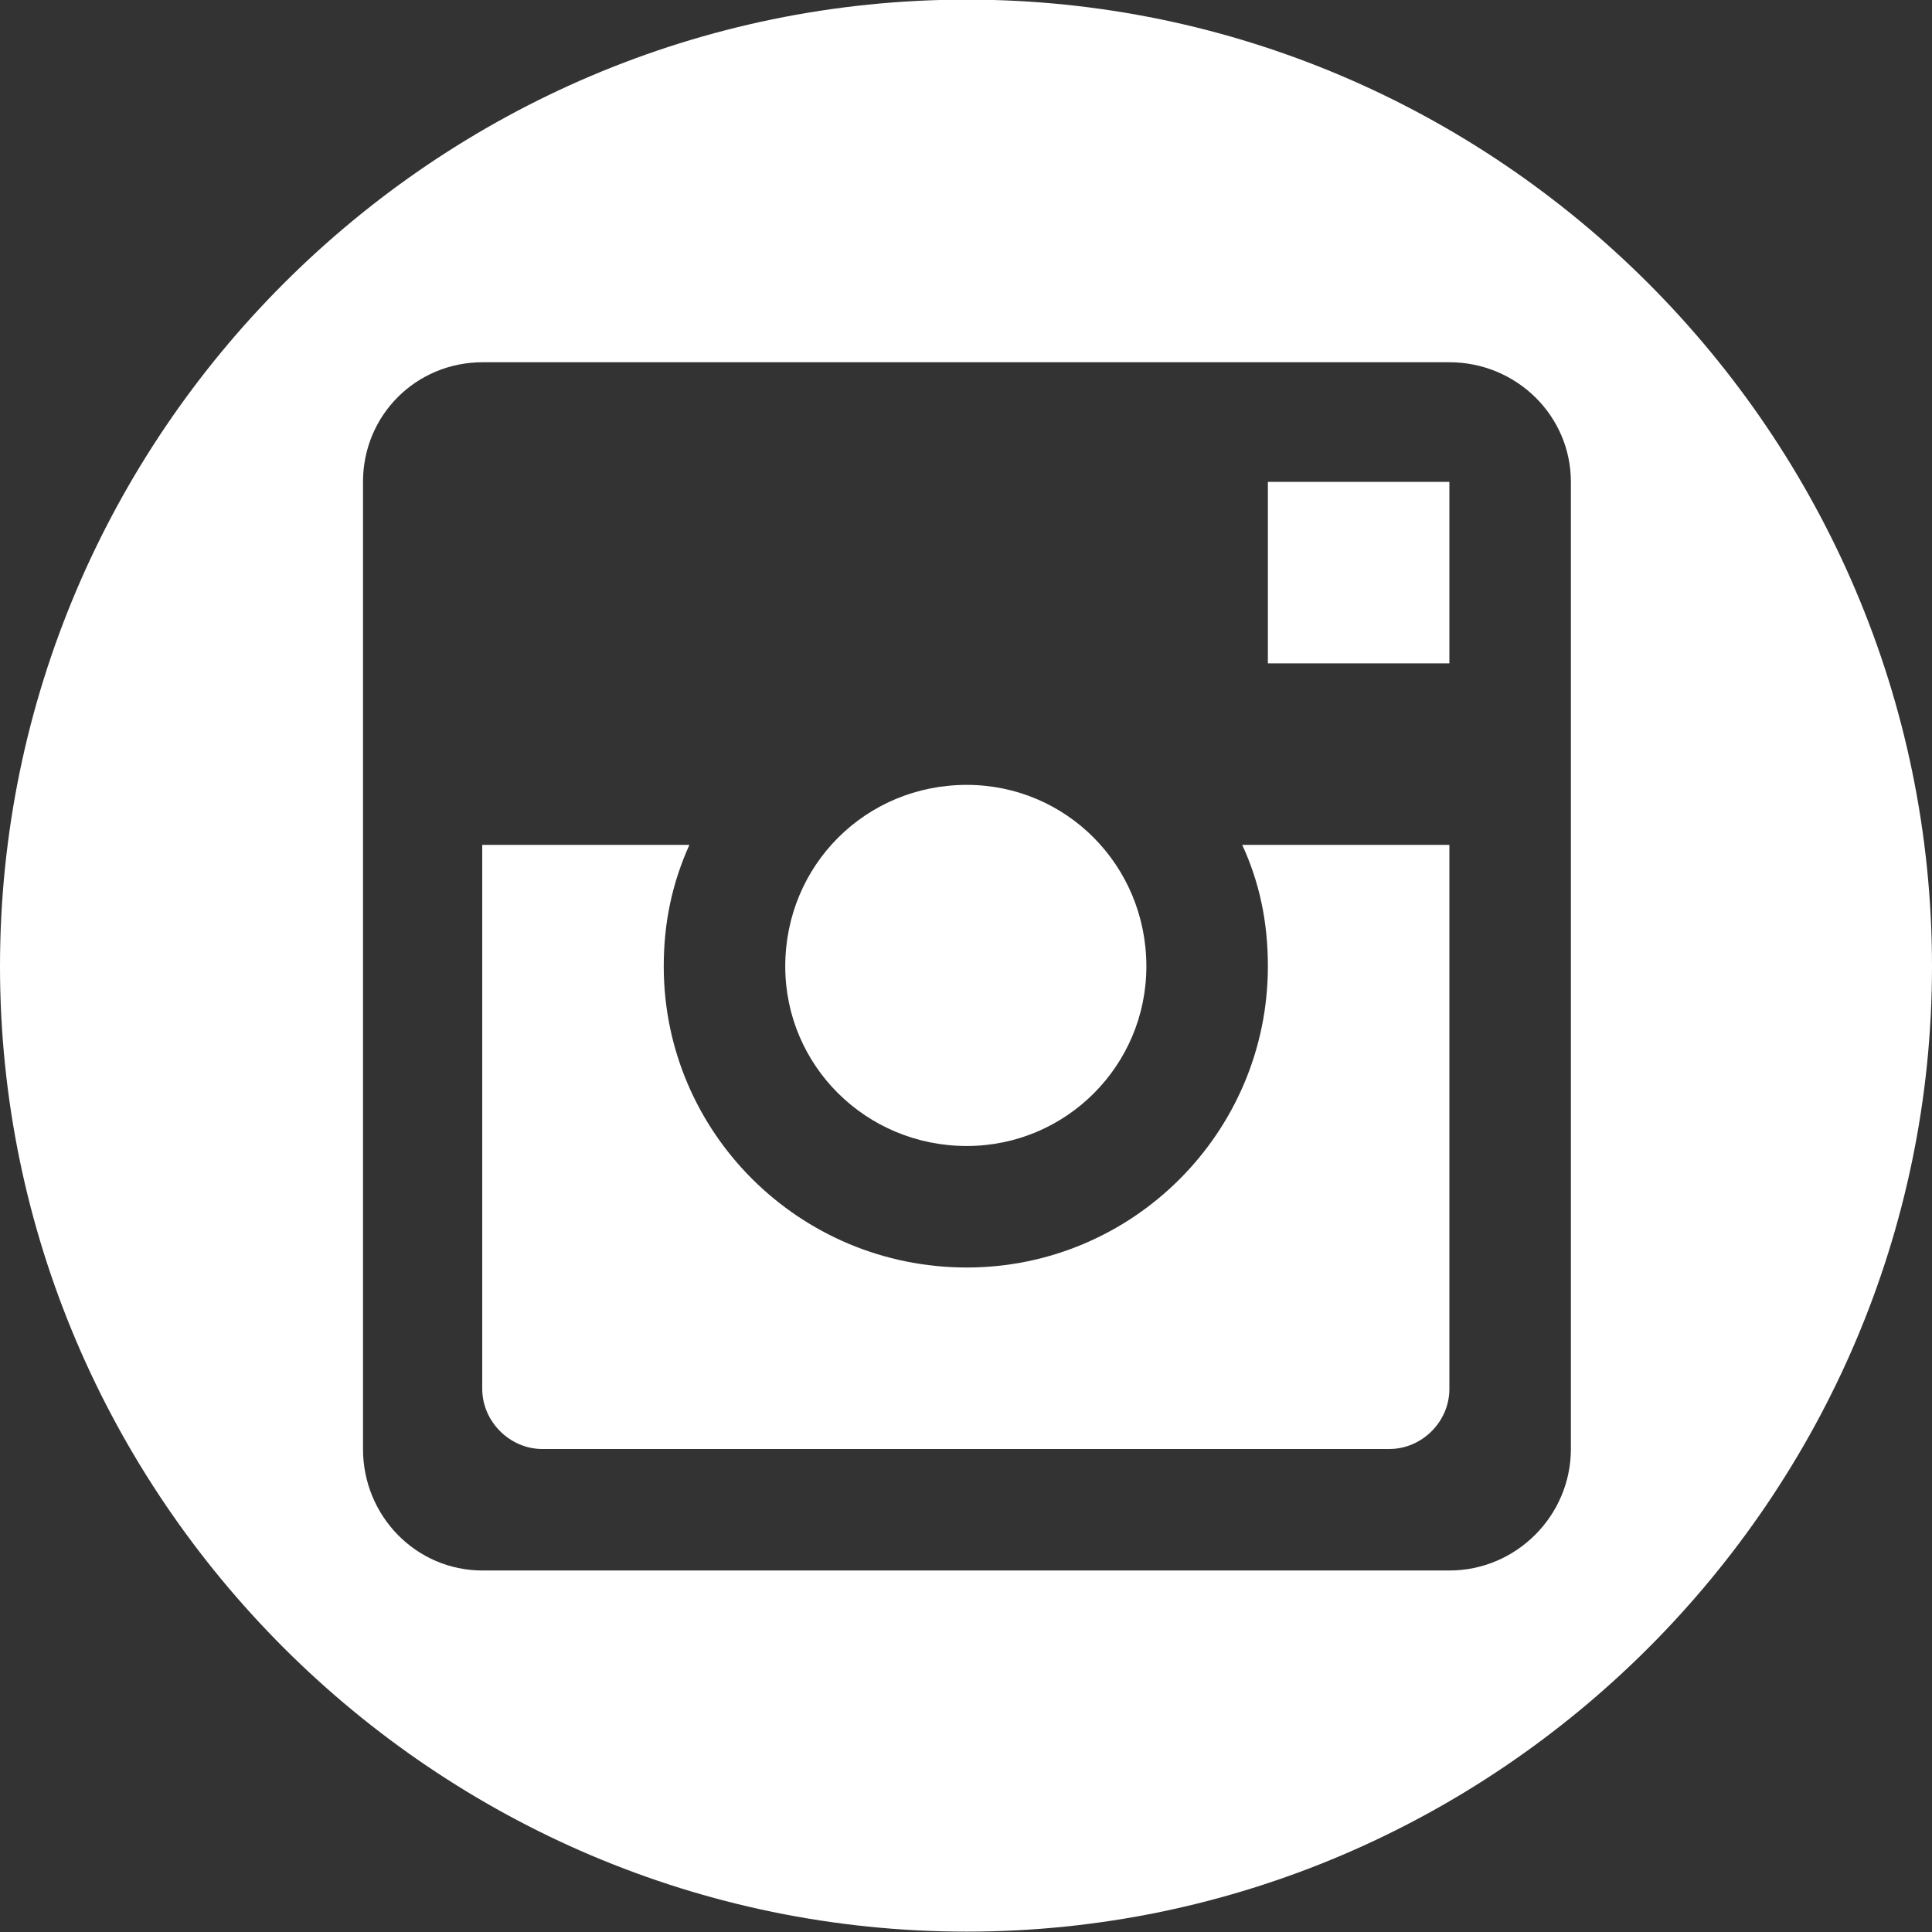
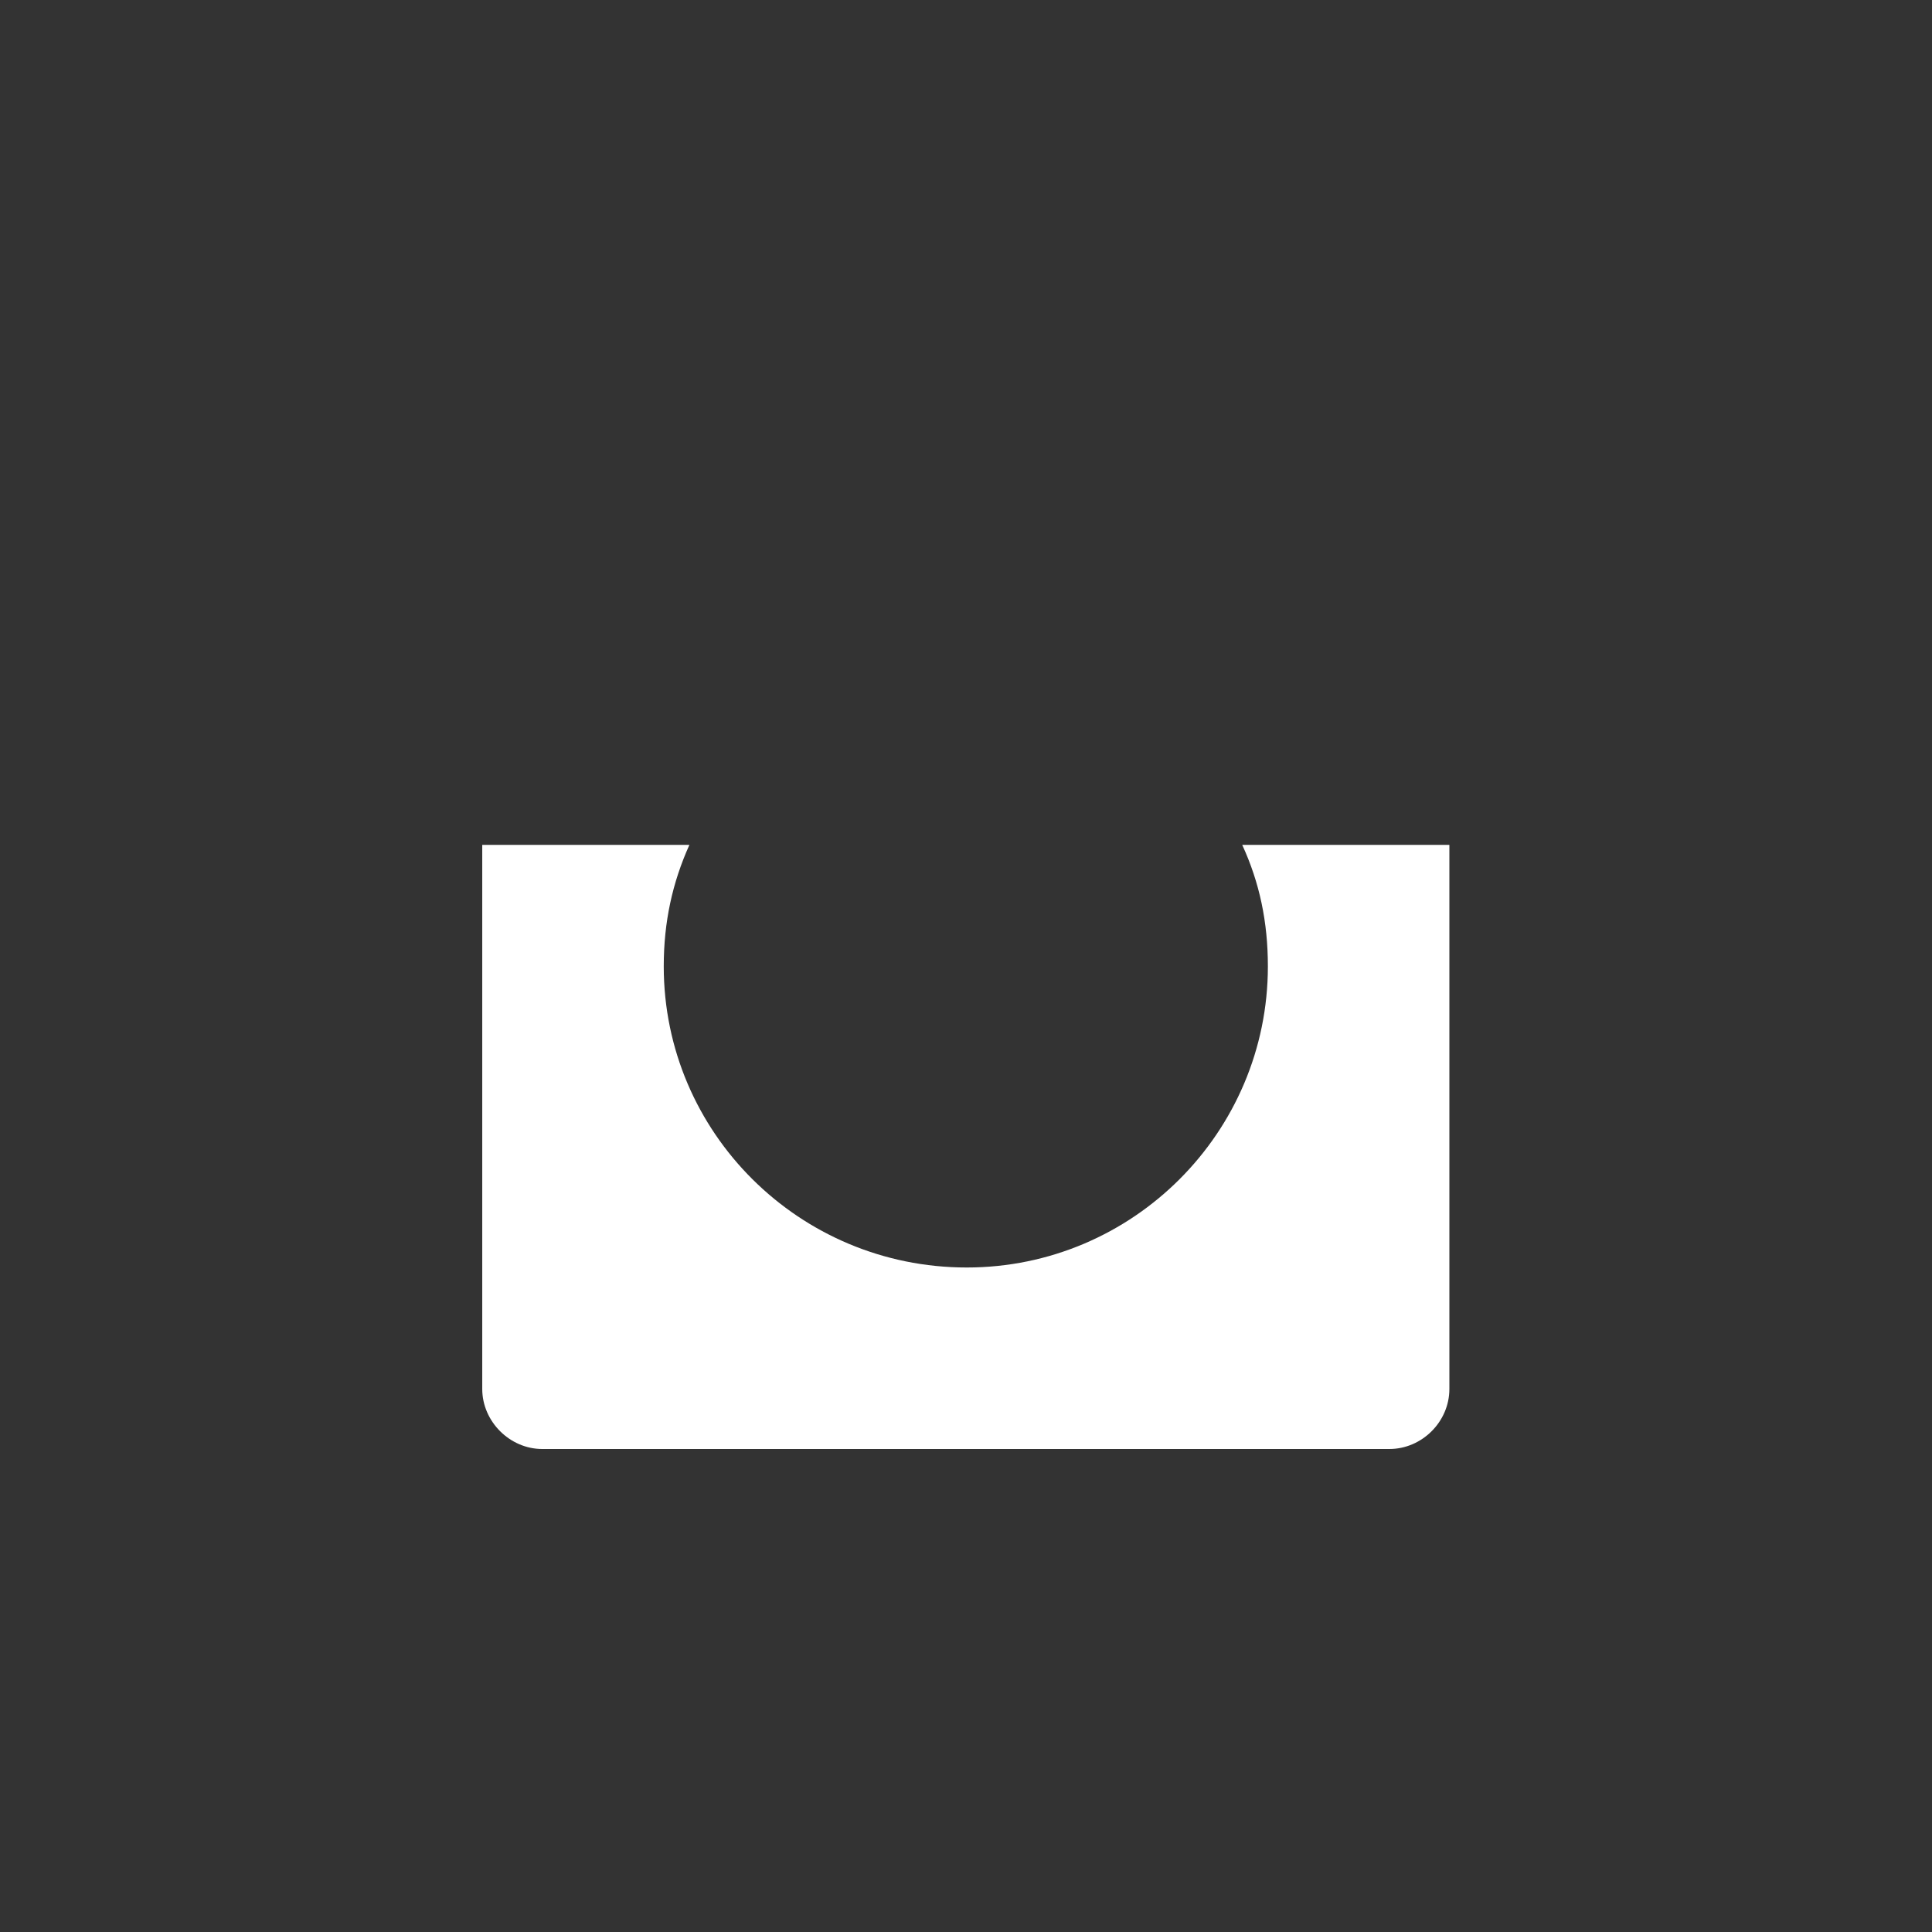
<svg xmlns="http://www.w3.org/2000/svg" version="1.1" id="Layer_1" x="0px" y="0px" viewBox="0 0 512 512" style="enable-background:new 0 0 512 512;" xml:space="preserve">
  <rect x="0" y="0" width="512" height="512" fill="#333333" stroke="none" />
  <style type="text/css">
	.st0{fill-rule:evenodd;clip-rule:evenodd;fill:#FFFFFF;}
</style>
  <g>
-     <rect x="336" y="127.7" class="st0" width="48.1" height="48.1" />
-     <path class="st0" d="M256.2,303.7c26.3,0,47.6-21.3,47.6-47.6c0-26.8-21.3-48.1-47.6-48.1c-26.8,0-48.1,21.3-48.1,48.1   C208.1,282.4,229.5,303.7,256.2,303.7z" />
    <path class="st0" d="M336,256.1c0,44-35.8,79.8-79.8,79.8c-44.4,0-80.3-35.8-80.3-79.8c0-11.8,2.3-22.2,6.8-32.2h-54.9v144.2   c0,8.6,7.3,15.9,15.9,15.9h224.5c8.6,0,15.9-7.2,15.9-15.9V223.9h-54.9C333.8,233.9,336,244.3,336,256.1z" />
-     <path class="st0" d="M256.2-0.1C115.2-0.1,0,115,0,256.1c0,140.6,115.2,255.8,256.2,255.8c140.6,0,255.8-115.2,255.8-255.8   C512,115,396.8-0.1,256.2-0.1z M416.3,384c0,17.7-14.5,32.2-32.2,32.2H127.9c-17.7,0-31.7-14.5-31.7-32.2V127.7   c0-17.7,14.1-31.7,31.7-31.7h256.2c17.7,0,32.2,14.1,32.2,31.7V384z" />
  </g>
</svg>